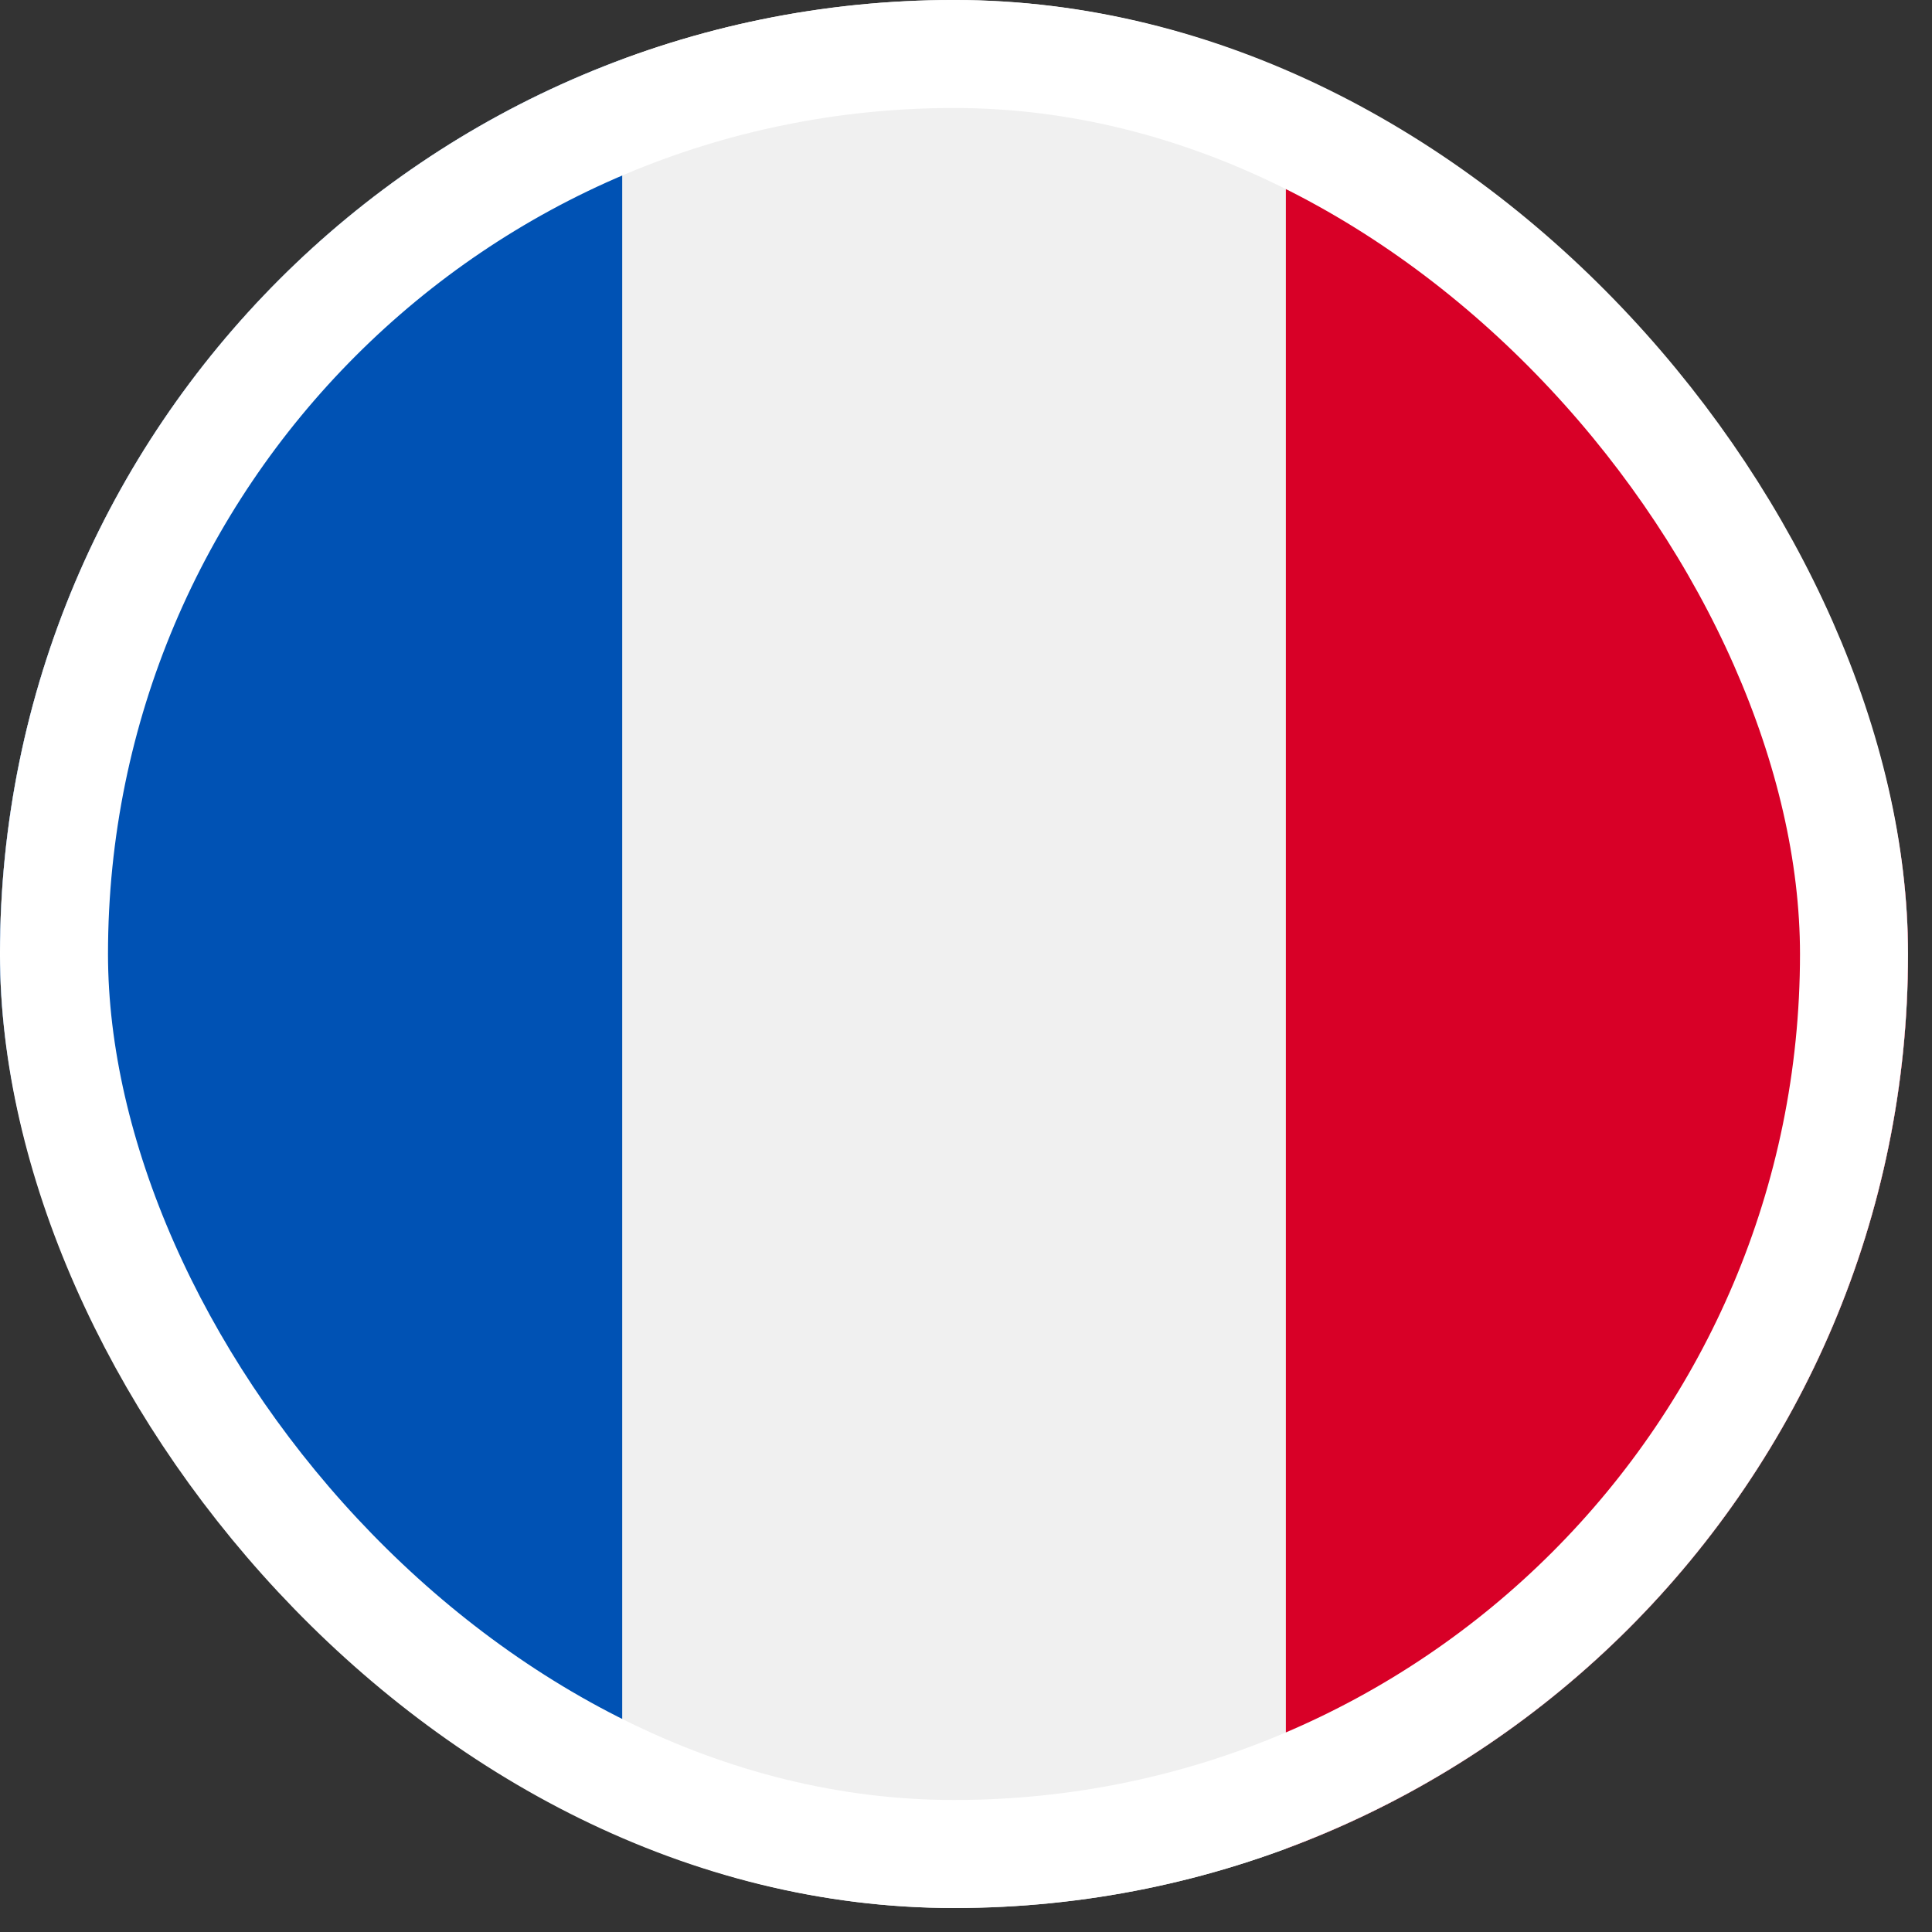
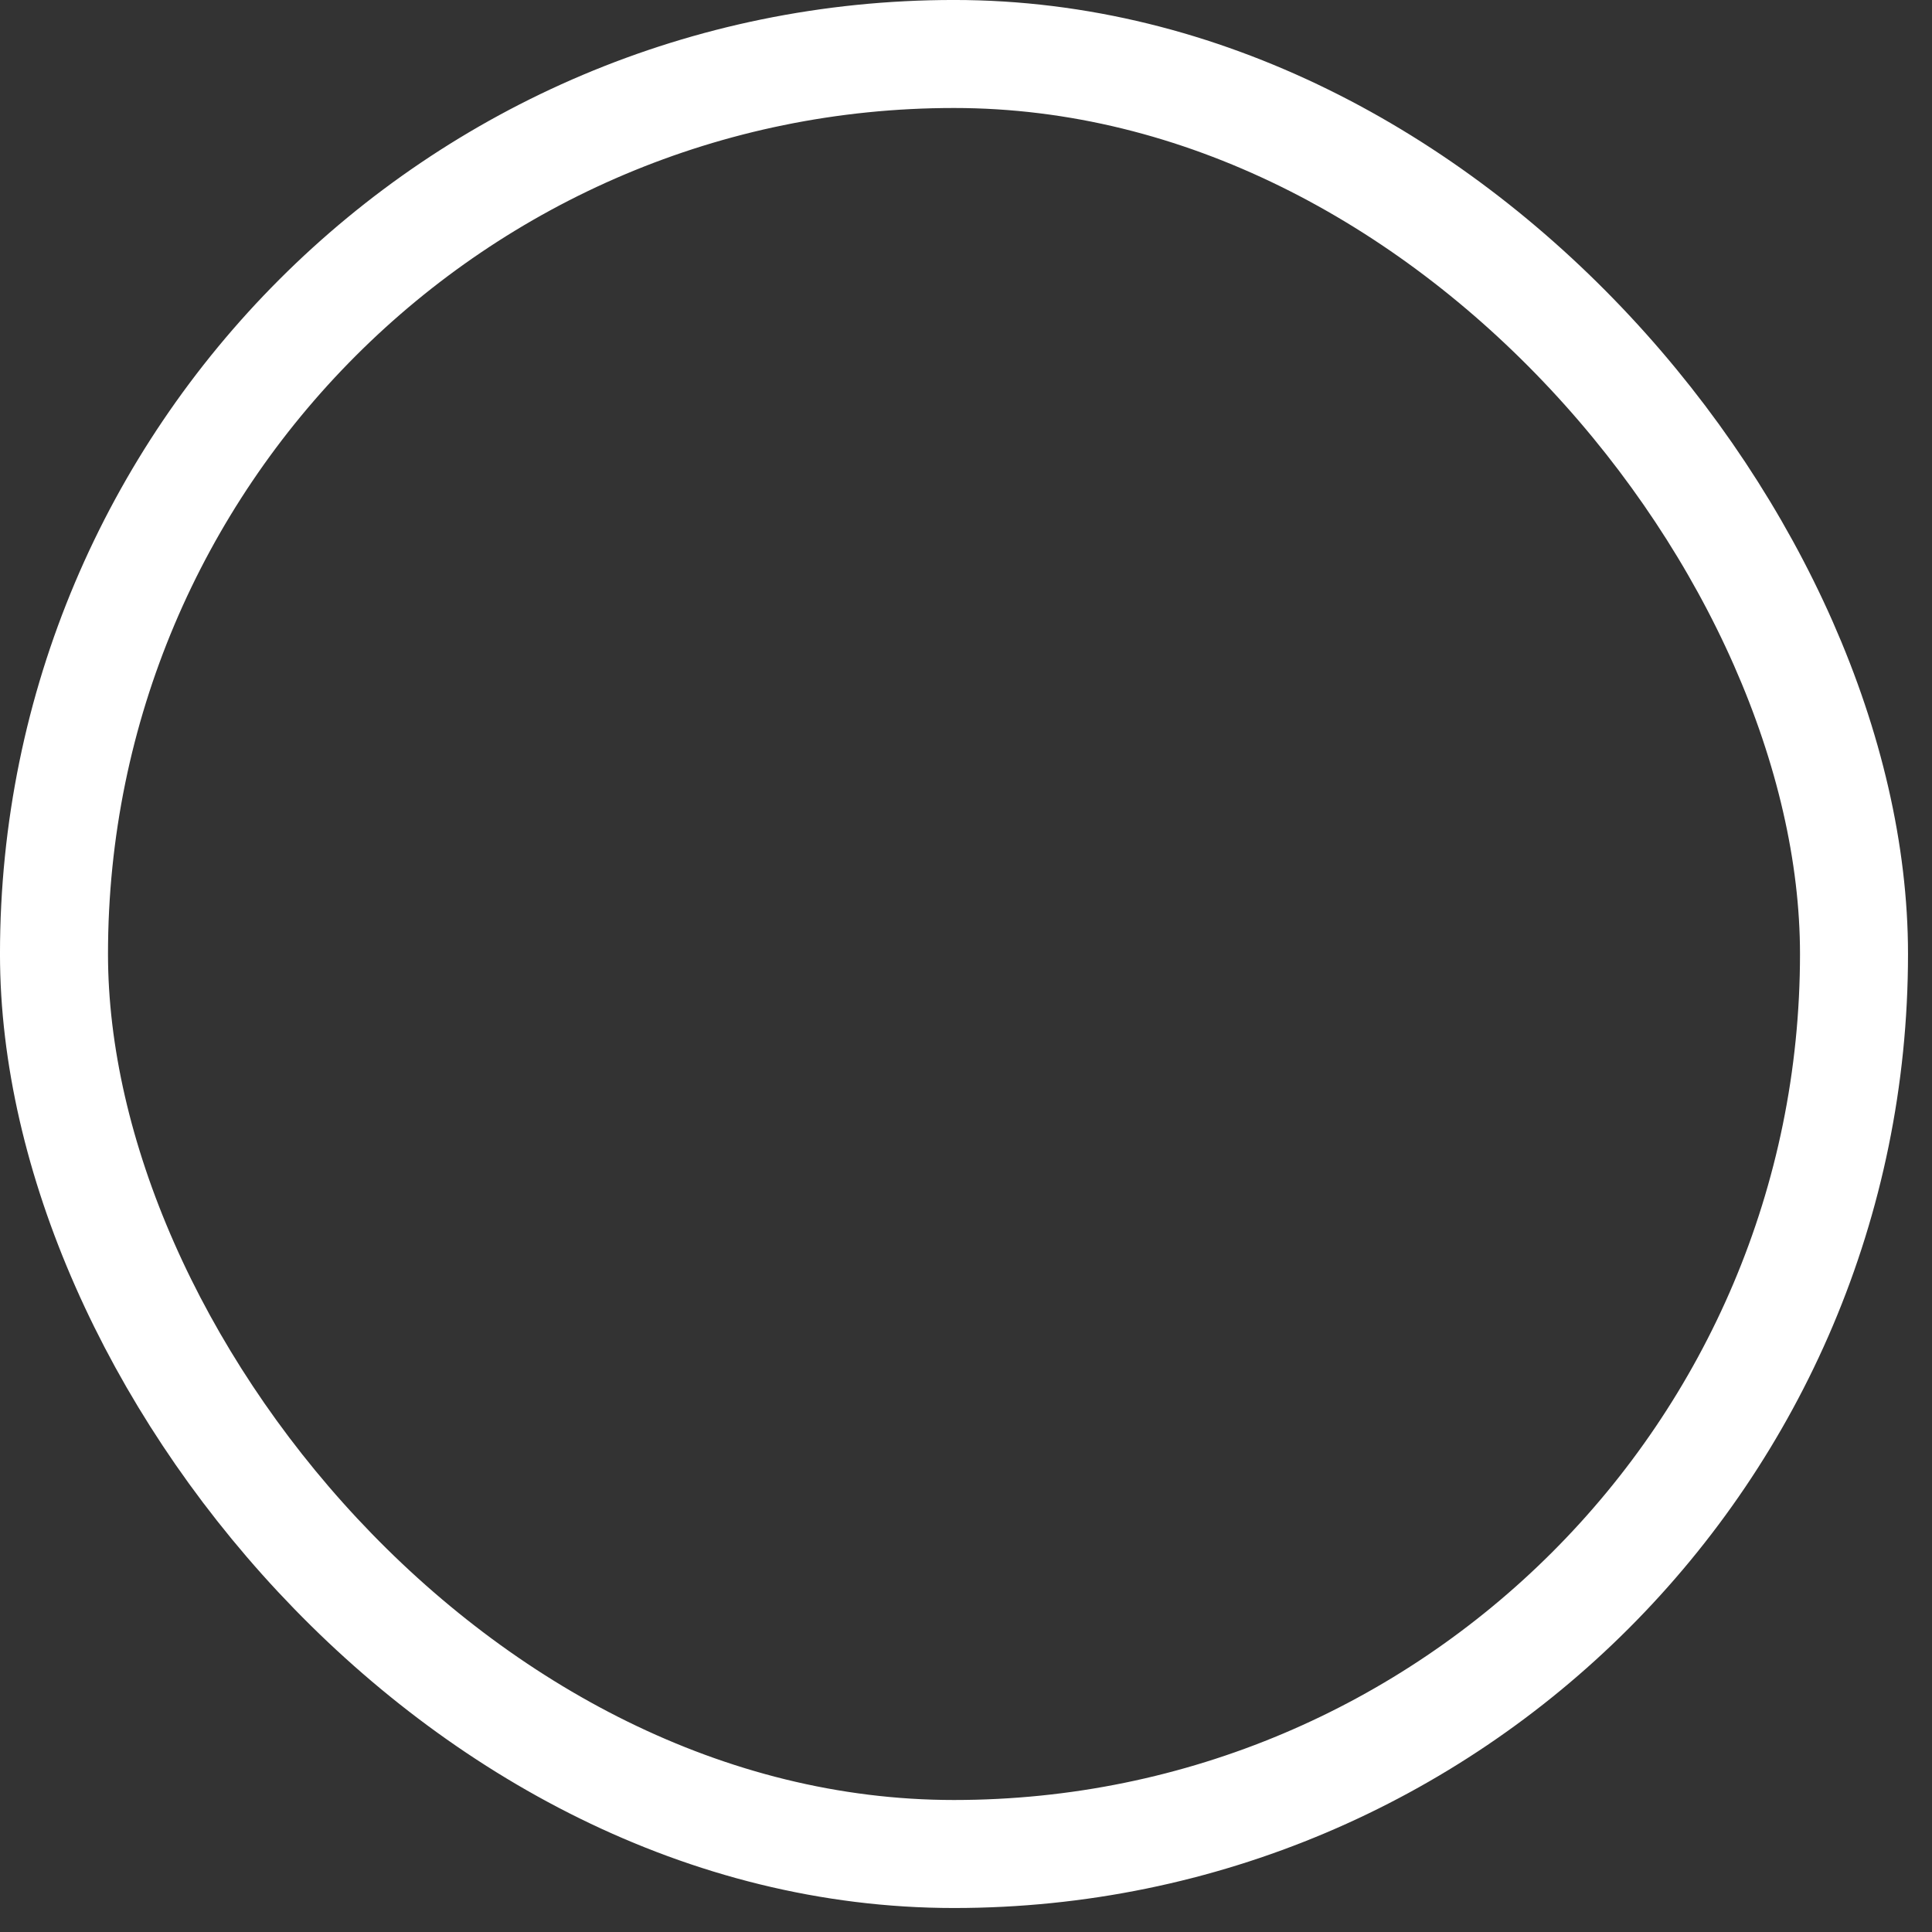
<svg xmlns="http://www.w3.org/2000/svg" width="54" height="54" viewBox="0 0 54 54" fill="none">
  <rect x="0" y="0" width="54" height="54" fill="#333333" stroke="none" />
  <g clip-path="url(#clip0_3130_6510)">
-     <path d="M26.665 53.33C41.392 53.33 53.33 41.392 53.33 26.665C53.33 11.938 41.392 0 26.665 0C11.938 0 0 11.938 0 26.665C0 41.392 11.938 53.33 26.665 53.33Z" fill="#F0F0F0" />
    <path d="M53.33 26.665C53.33 15.2 46.093 5.426 35.94 1.658V51.671C46.093 47.904 53.33 38.13 53.33 26.665Z" fill="#D80027" />
    <path d="M0.001 26.667C0.001 38.132 7.237 47.906 17.391 51.673V1.66C7.237 5.428 0.001 15.202 0.001 26.667Z" fill="#0052B4" />
  </g>
  <rect x="1.509" y="1.509" width="50.311" height="50.311" rx="25.156" stroke="white" stroke-width="3.019" />
  <defs>
    <clipPath id="clip0_3130_6510">
-       <rect width="53.33" height="53.33" rx="26.665" fill="white" />
-     </clipPath>
+       </clipPath>
  </defs>
</svg>